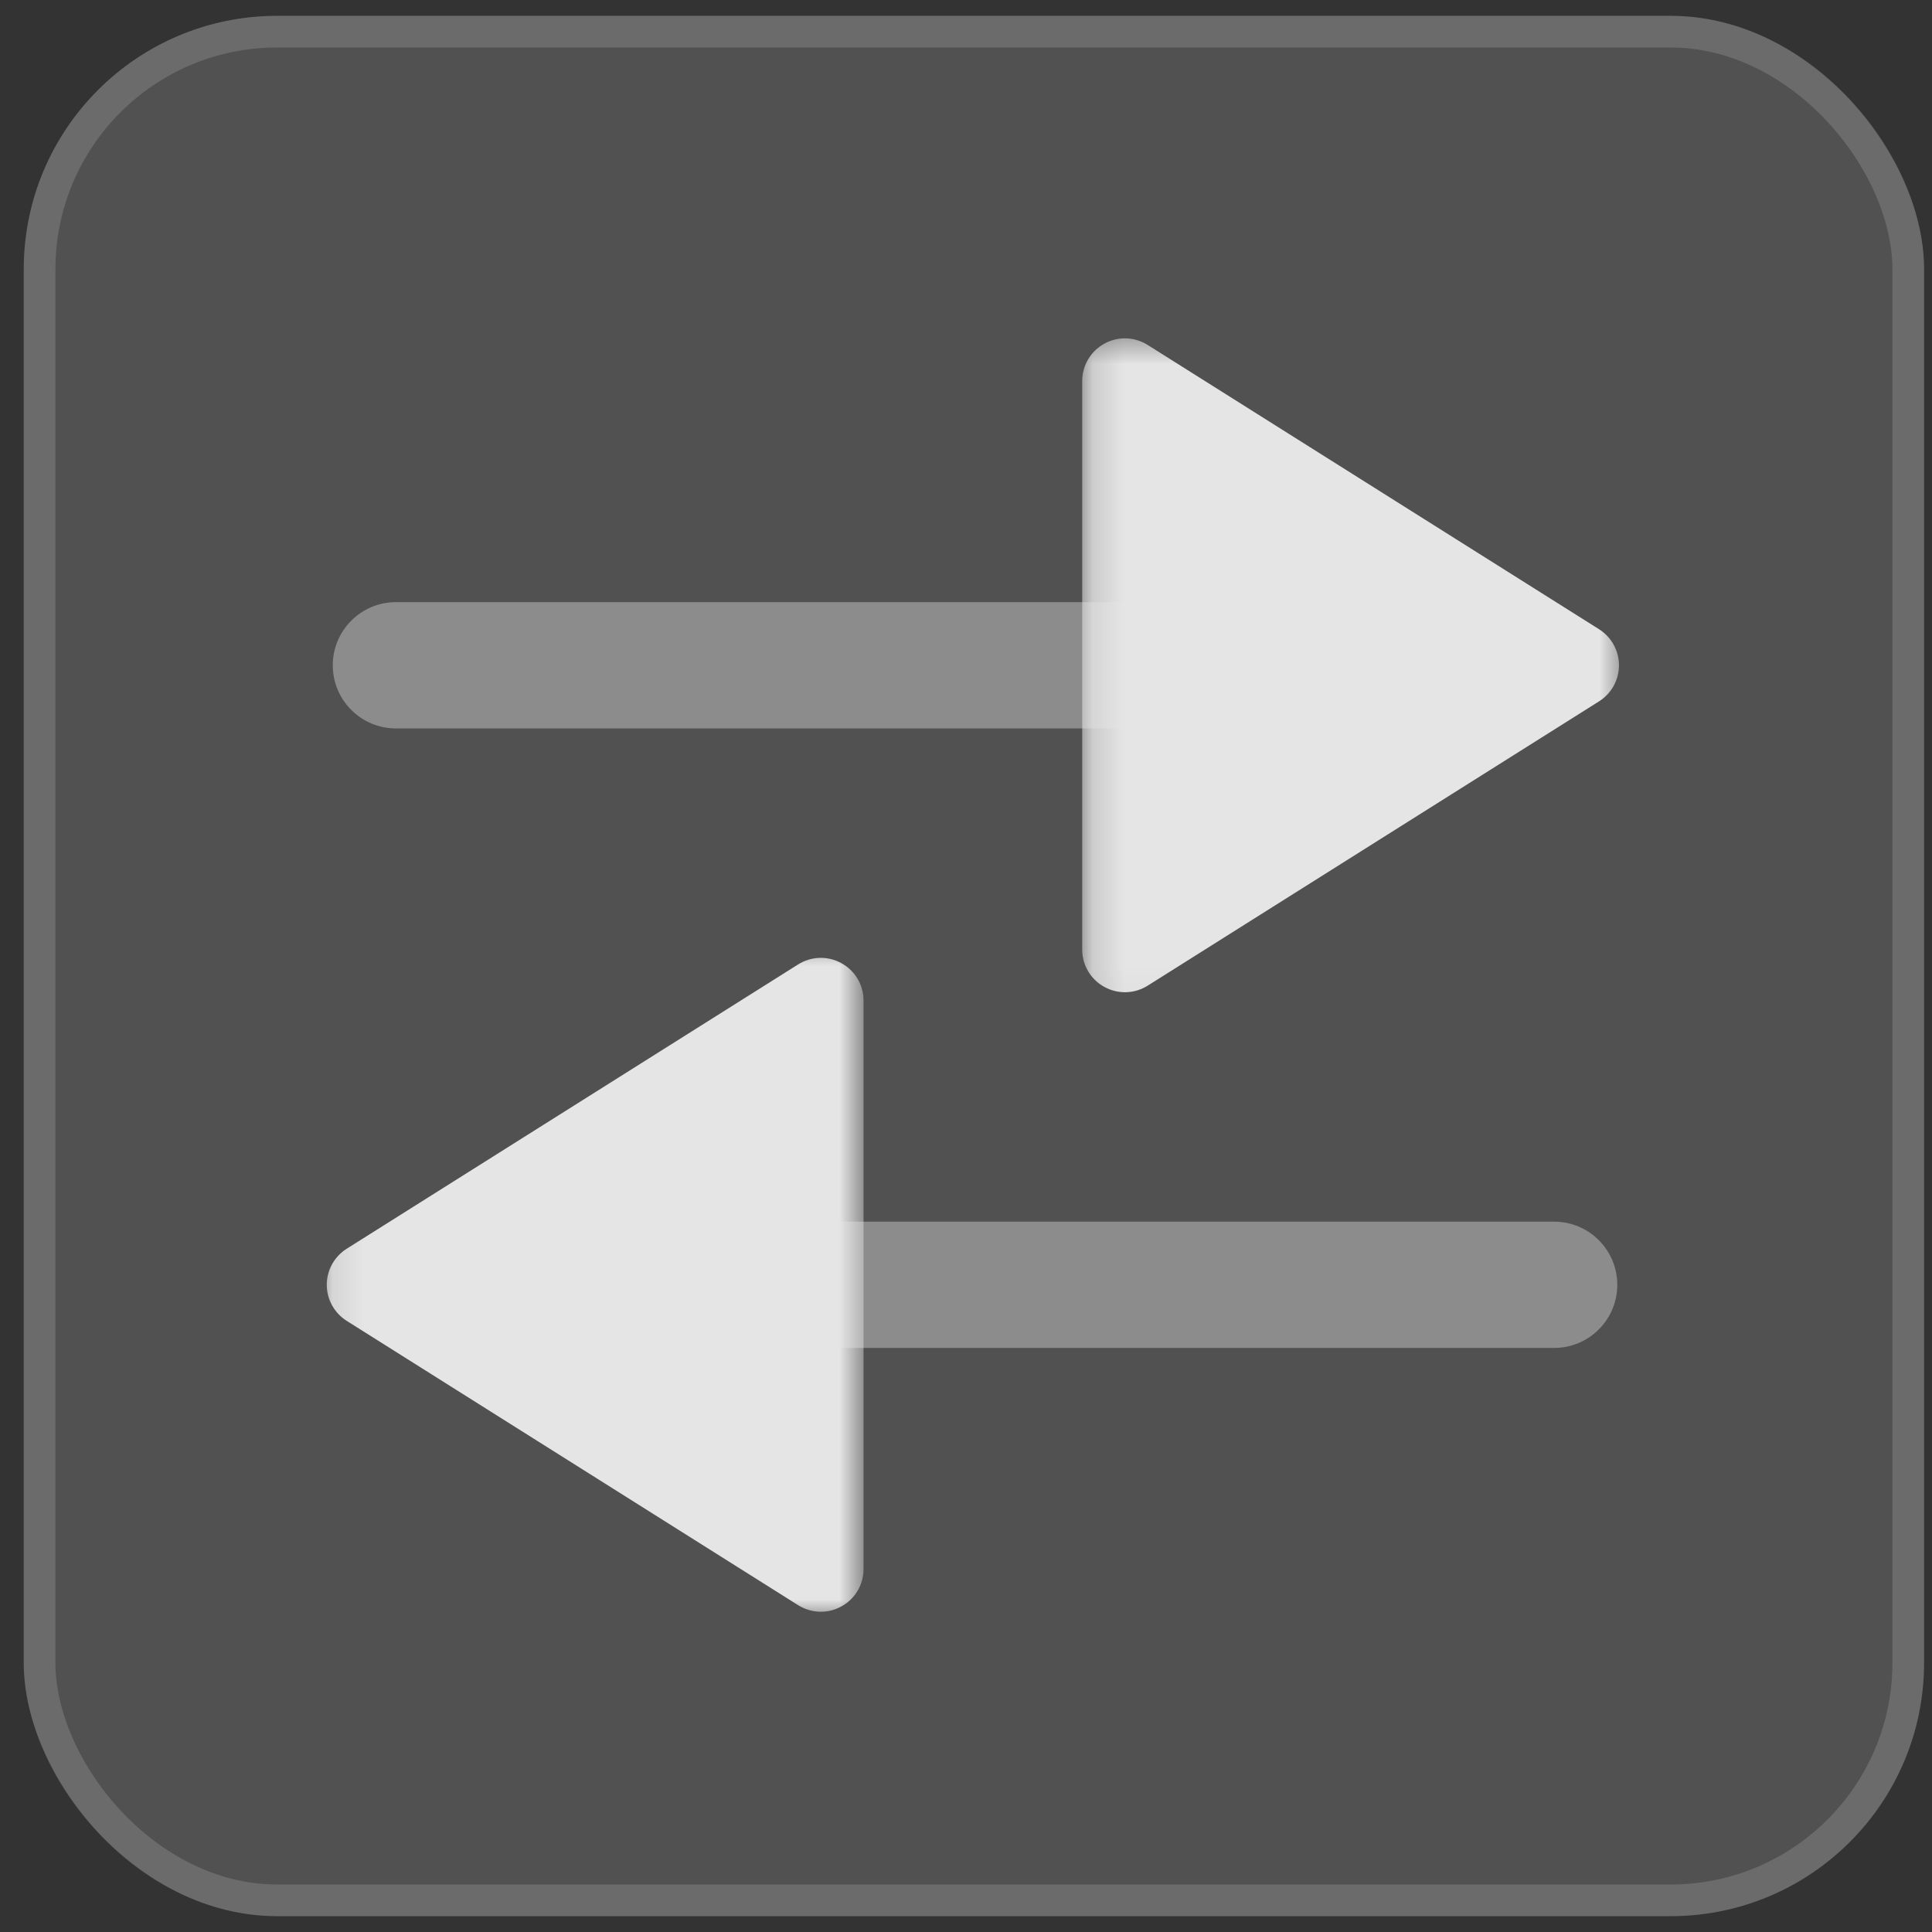
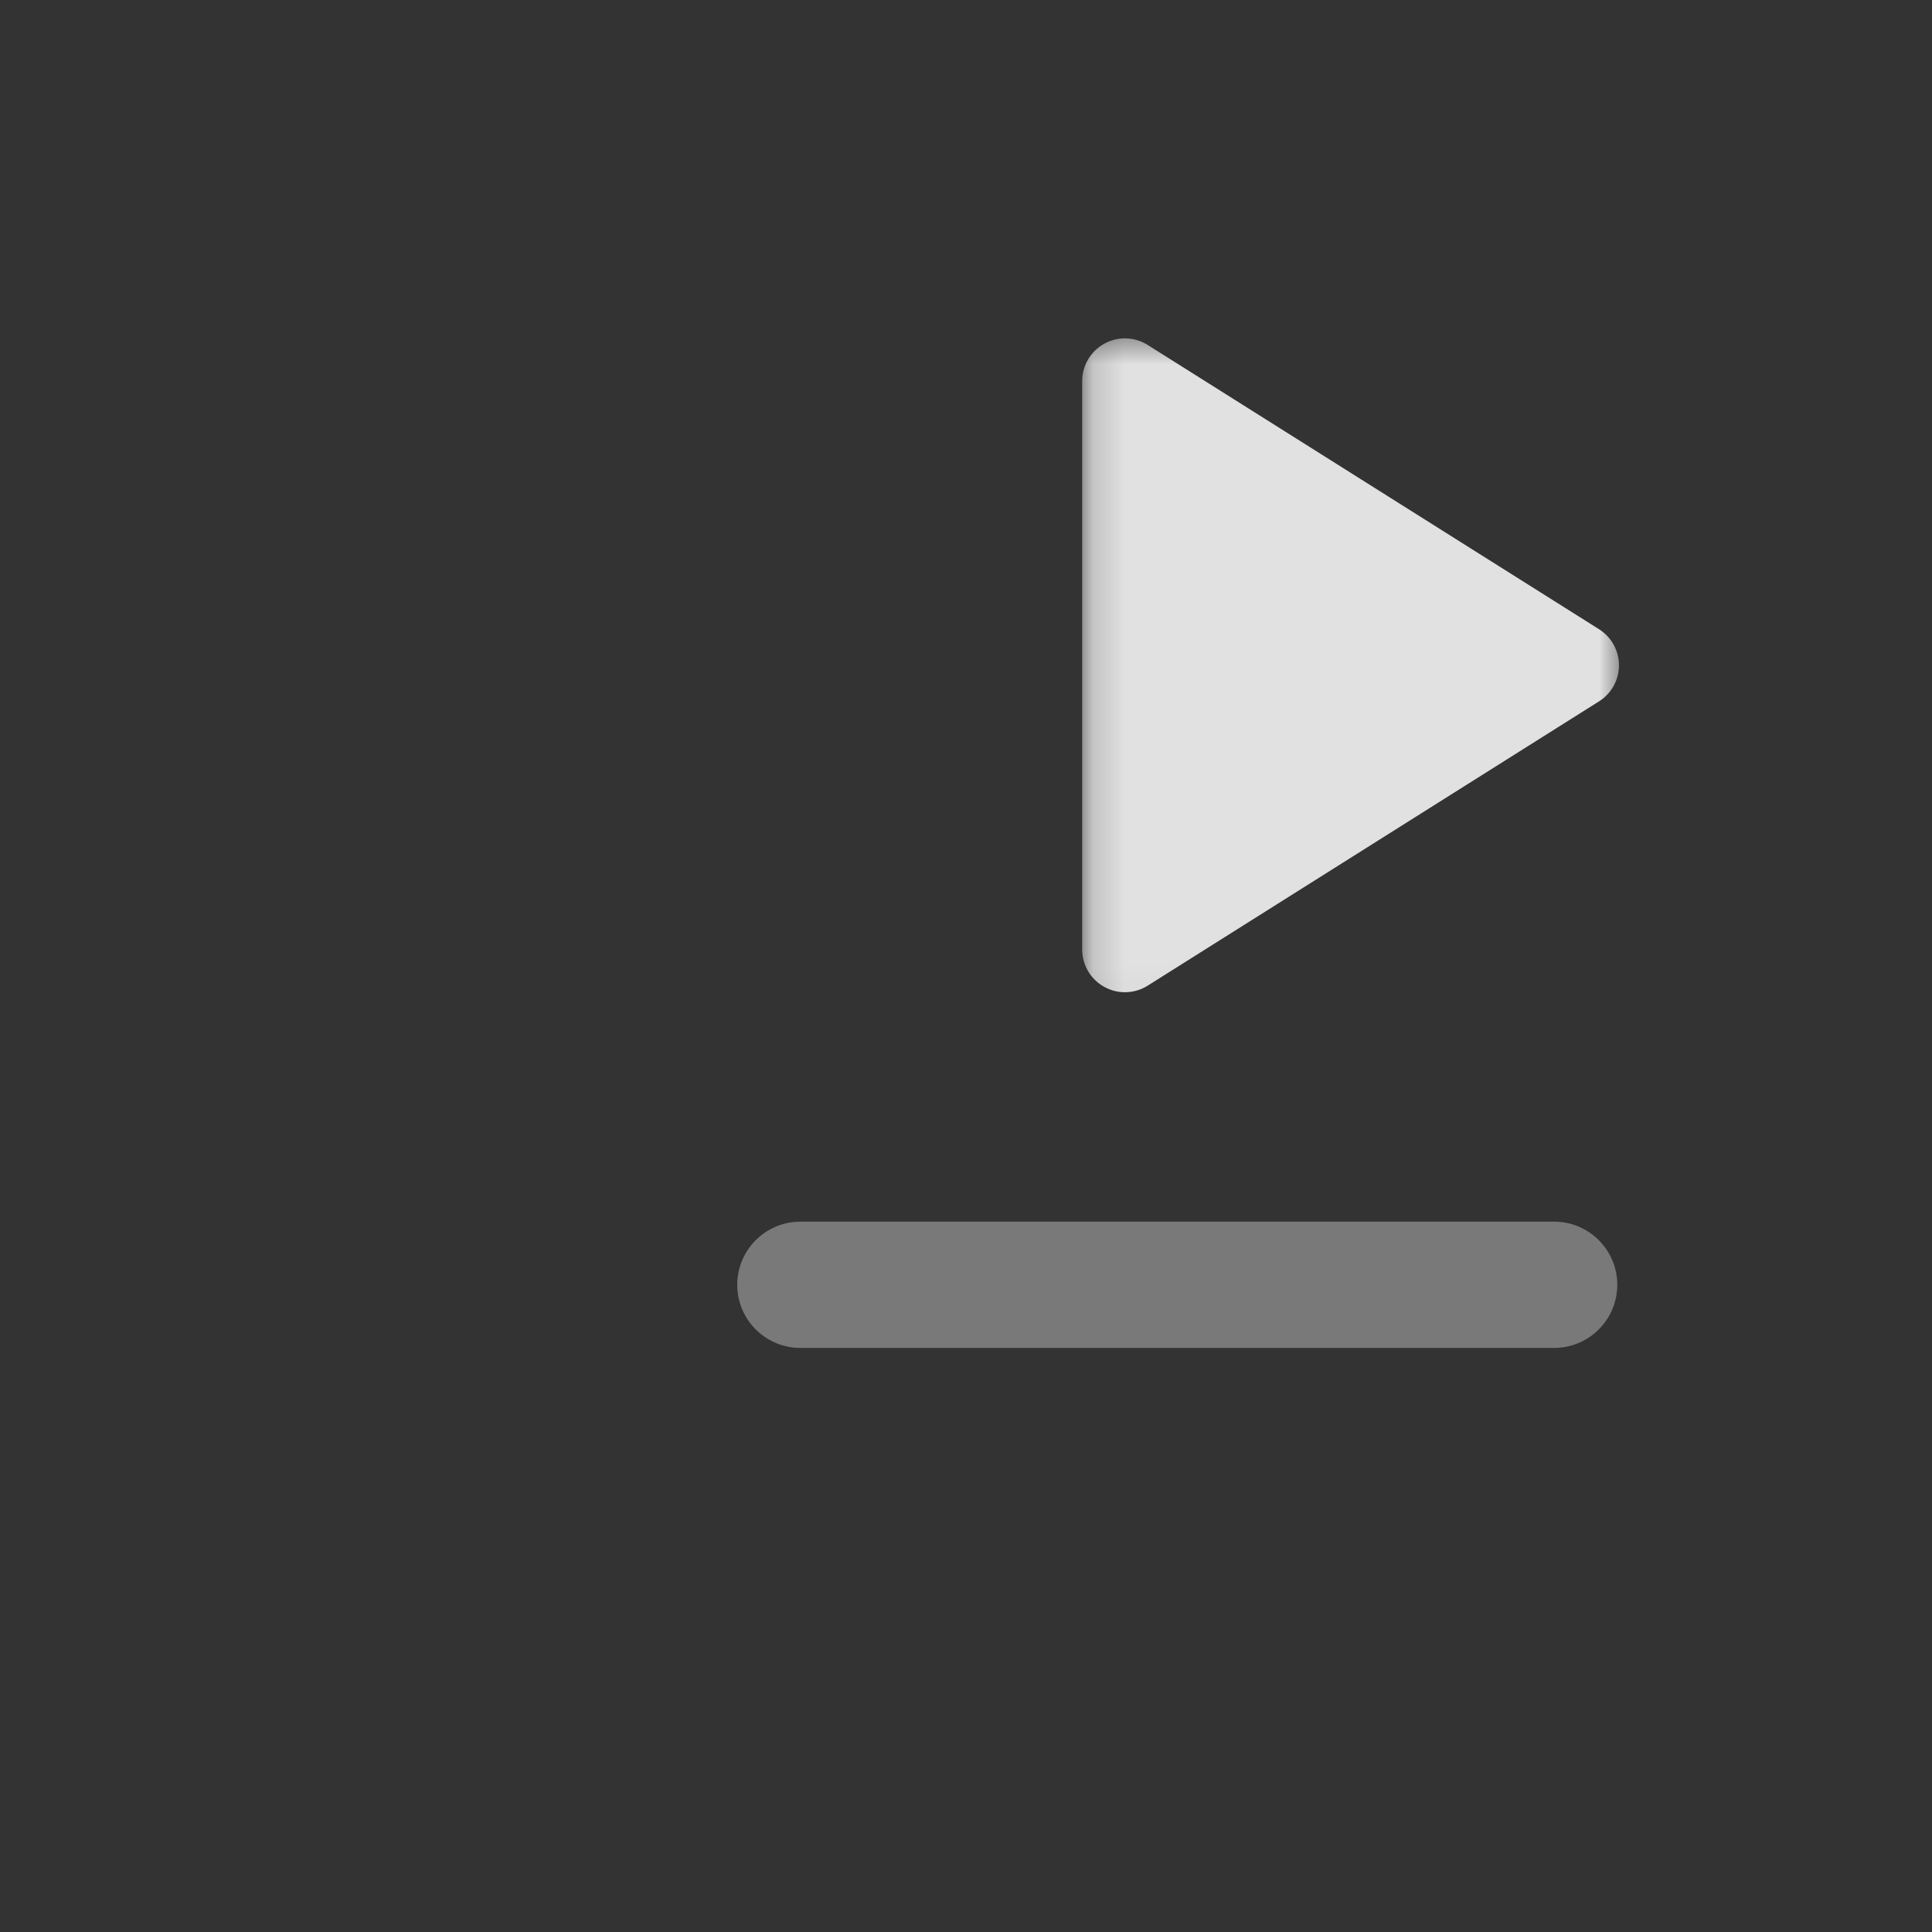
<svg xmlns="http://www.w3.org/2000/svg" width="61" height="61" viewBox="0 0 61 61" fill="none">
  <rect x="0" y="0" width="61" height="61" fill="#333333" stroke="none" />
-   <rect x="0.75" y="0.5" width="60" height="60" rx="8" fill="white" fill-opacity="0.15" />
-   <rect x="1.25" y="1" width="59" height="59" rx="7.5" stroke="white" stroke-opacity="0.15" />
  <g opacity="0.85" clip-path="url(#clip0_39_11926)">
-     <path opacity="0.4" d="M12.501 19.012H36.298C37.399 19.012 38.293 19.905 38.293 21.006C38.293 22.106 37.399 22.999 36.298 22.999H12.501C11.4 22.999 10.507 22.106 10.507 21.006C10.507 19.905 11.4 19.012 12.501 19.012Z" fill="white" />
    <mask id="mask0_39_11926" style="mask-type:alpha" maskUnits="userSpaceOnUse" x="34" y="10" width="18" height="22">
      <path fill-rule="evenodd" clip-rule="evenodd" d="M34.169 31.965V10.5H51.33V31.965H34.169Z" fill="white" />
    </mask>
    <g mask="url(#mask0_39_11926)">
      <path d="M35.516 10.683C35.767 10.683 36.015 10.753 36.234 10.89L50.486 19.866C50.878 20.114 51.117 20.543 51.117 21.006C51.117 21.469 50.878 21.898 50.486 22.145L36.234 31.122C35.819 31.382 35.295 31.398 34.866 31.159C34.435 30.922 34.169 30.472 34.169 29.982V12.03C34.169 11.54 34.435 11.089 34.866 10.852C35.069 10.739 35.293 10.683 35.516 10.683Z" fill="white" />
    </g>
    <path opacity="0.4" d="M49.069 42.559H25.272C24.171 42.559 23.277 41.666 23.277 40.566C23.277 39.465 24.171 38.572 25.272 38.572H49.069C50.17 38.572 51.063 39.465 51.063 40.566C51.063 41.666 50.17 42.559 49.069 42.559Z" fill="white" />
    <mask id="mask1_39_11926" style="mask-type:alpha" maskUnits="userSpaceOnUse" x="10" y="29" width="18" height="23">
-       <path fill-rule="evenodd" clip-rule="evenodd" d="M27.266 29.606V51.071H10.104V29.606H27.266Z" fill="white" />
-     </mask>
+       </mask>
    <g mask="url(#mask1_39_11926)">
      <path d="M25.918 50.888C25.667 50.888 25.419 50.818 25.2 50.681L10.948 41.705C10.556 41.457 10.317 41.029 10.317 40.565C10.317 40.102 10.556 39.673 10.948 39.426L25.2 30.45C25.615 30.189 26.139 30.173 26.568 30.412C27 30.649 27.265 31.099 27.265 31.589V49.542C27.265 50.032 27 50.482 26.568 50.719C26.366 50.832 26.141 50.888 25.918 50.888Z" fill="white" />
    </g>
  </g>
  <defs>
    <clipPath id="clip0_39_11926">
      <rect width="42" height="41" fill="white" transform="translate(9.75 10.5)" />
    </clipPath>
  </defs>
</svg>